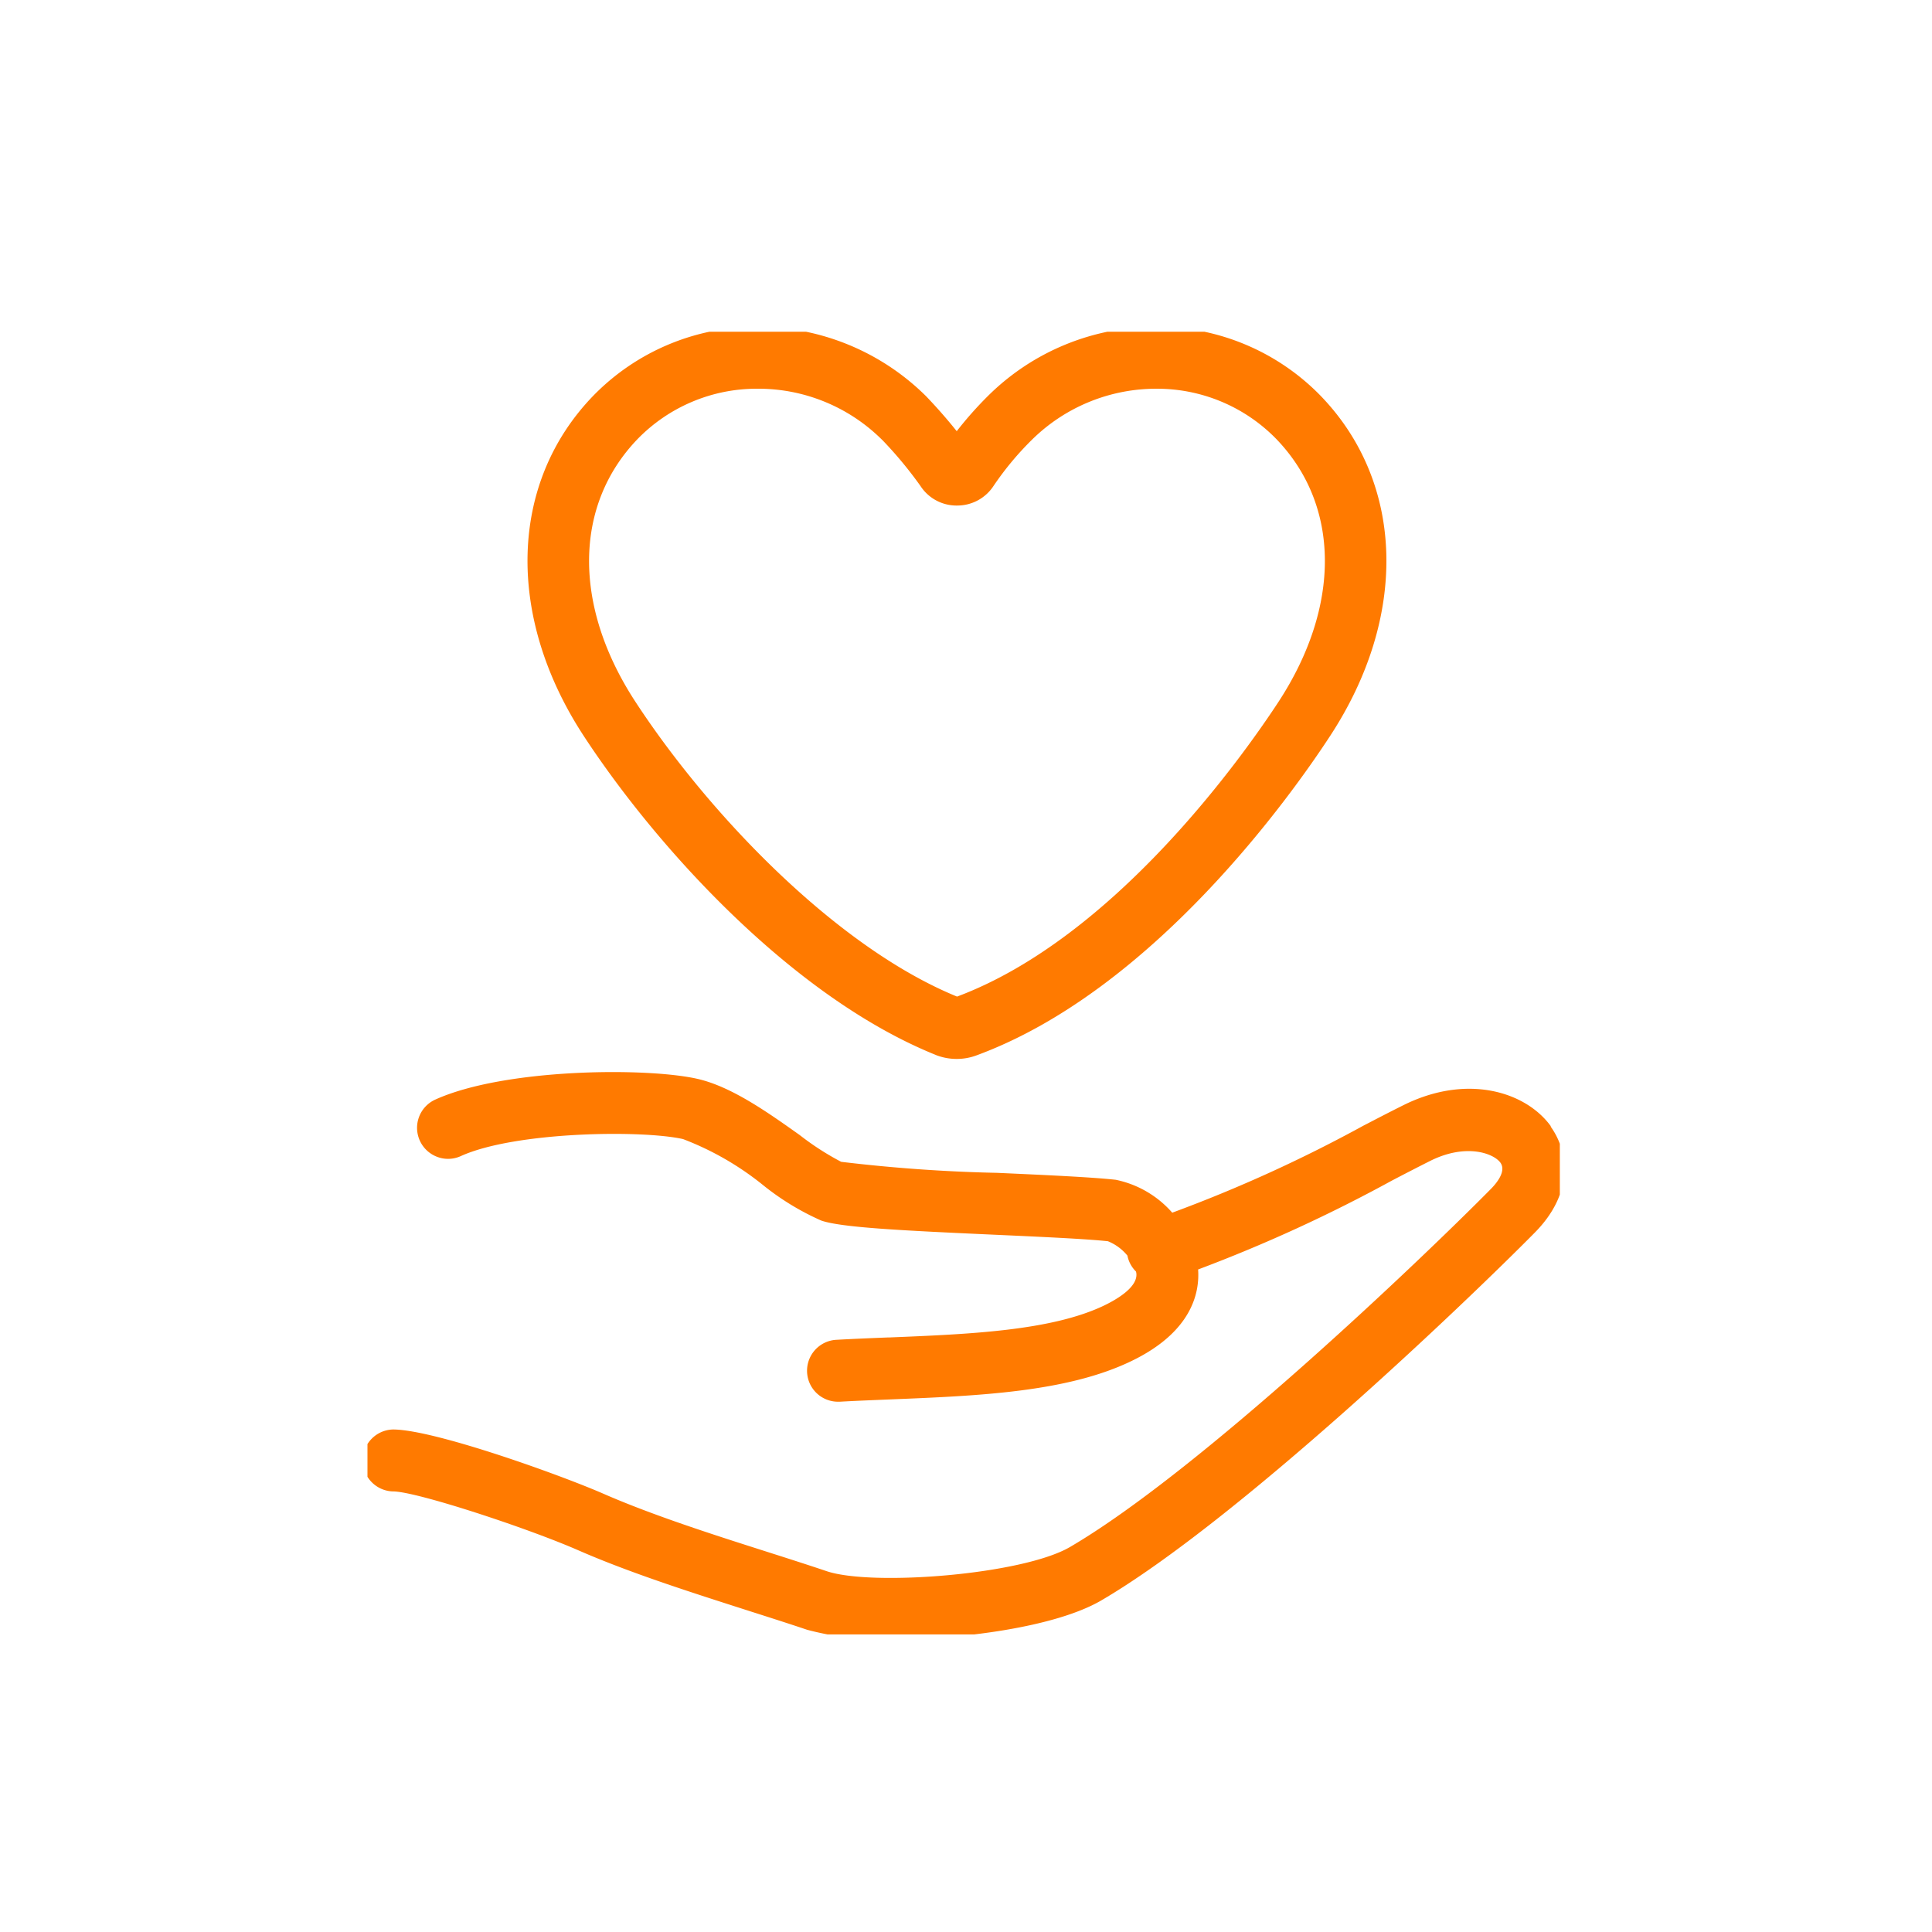
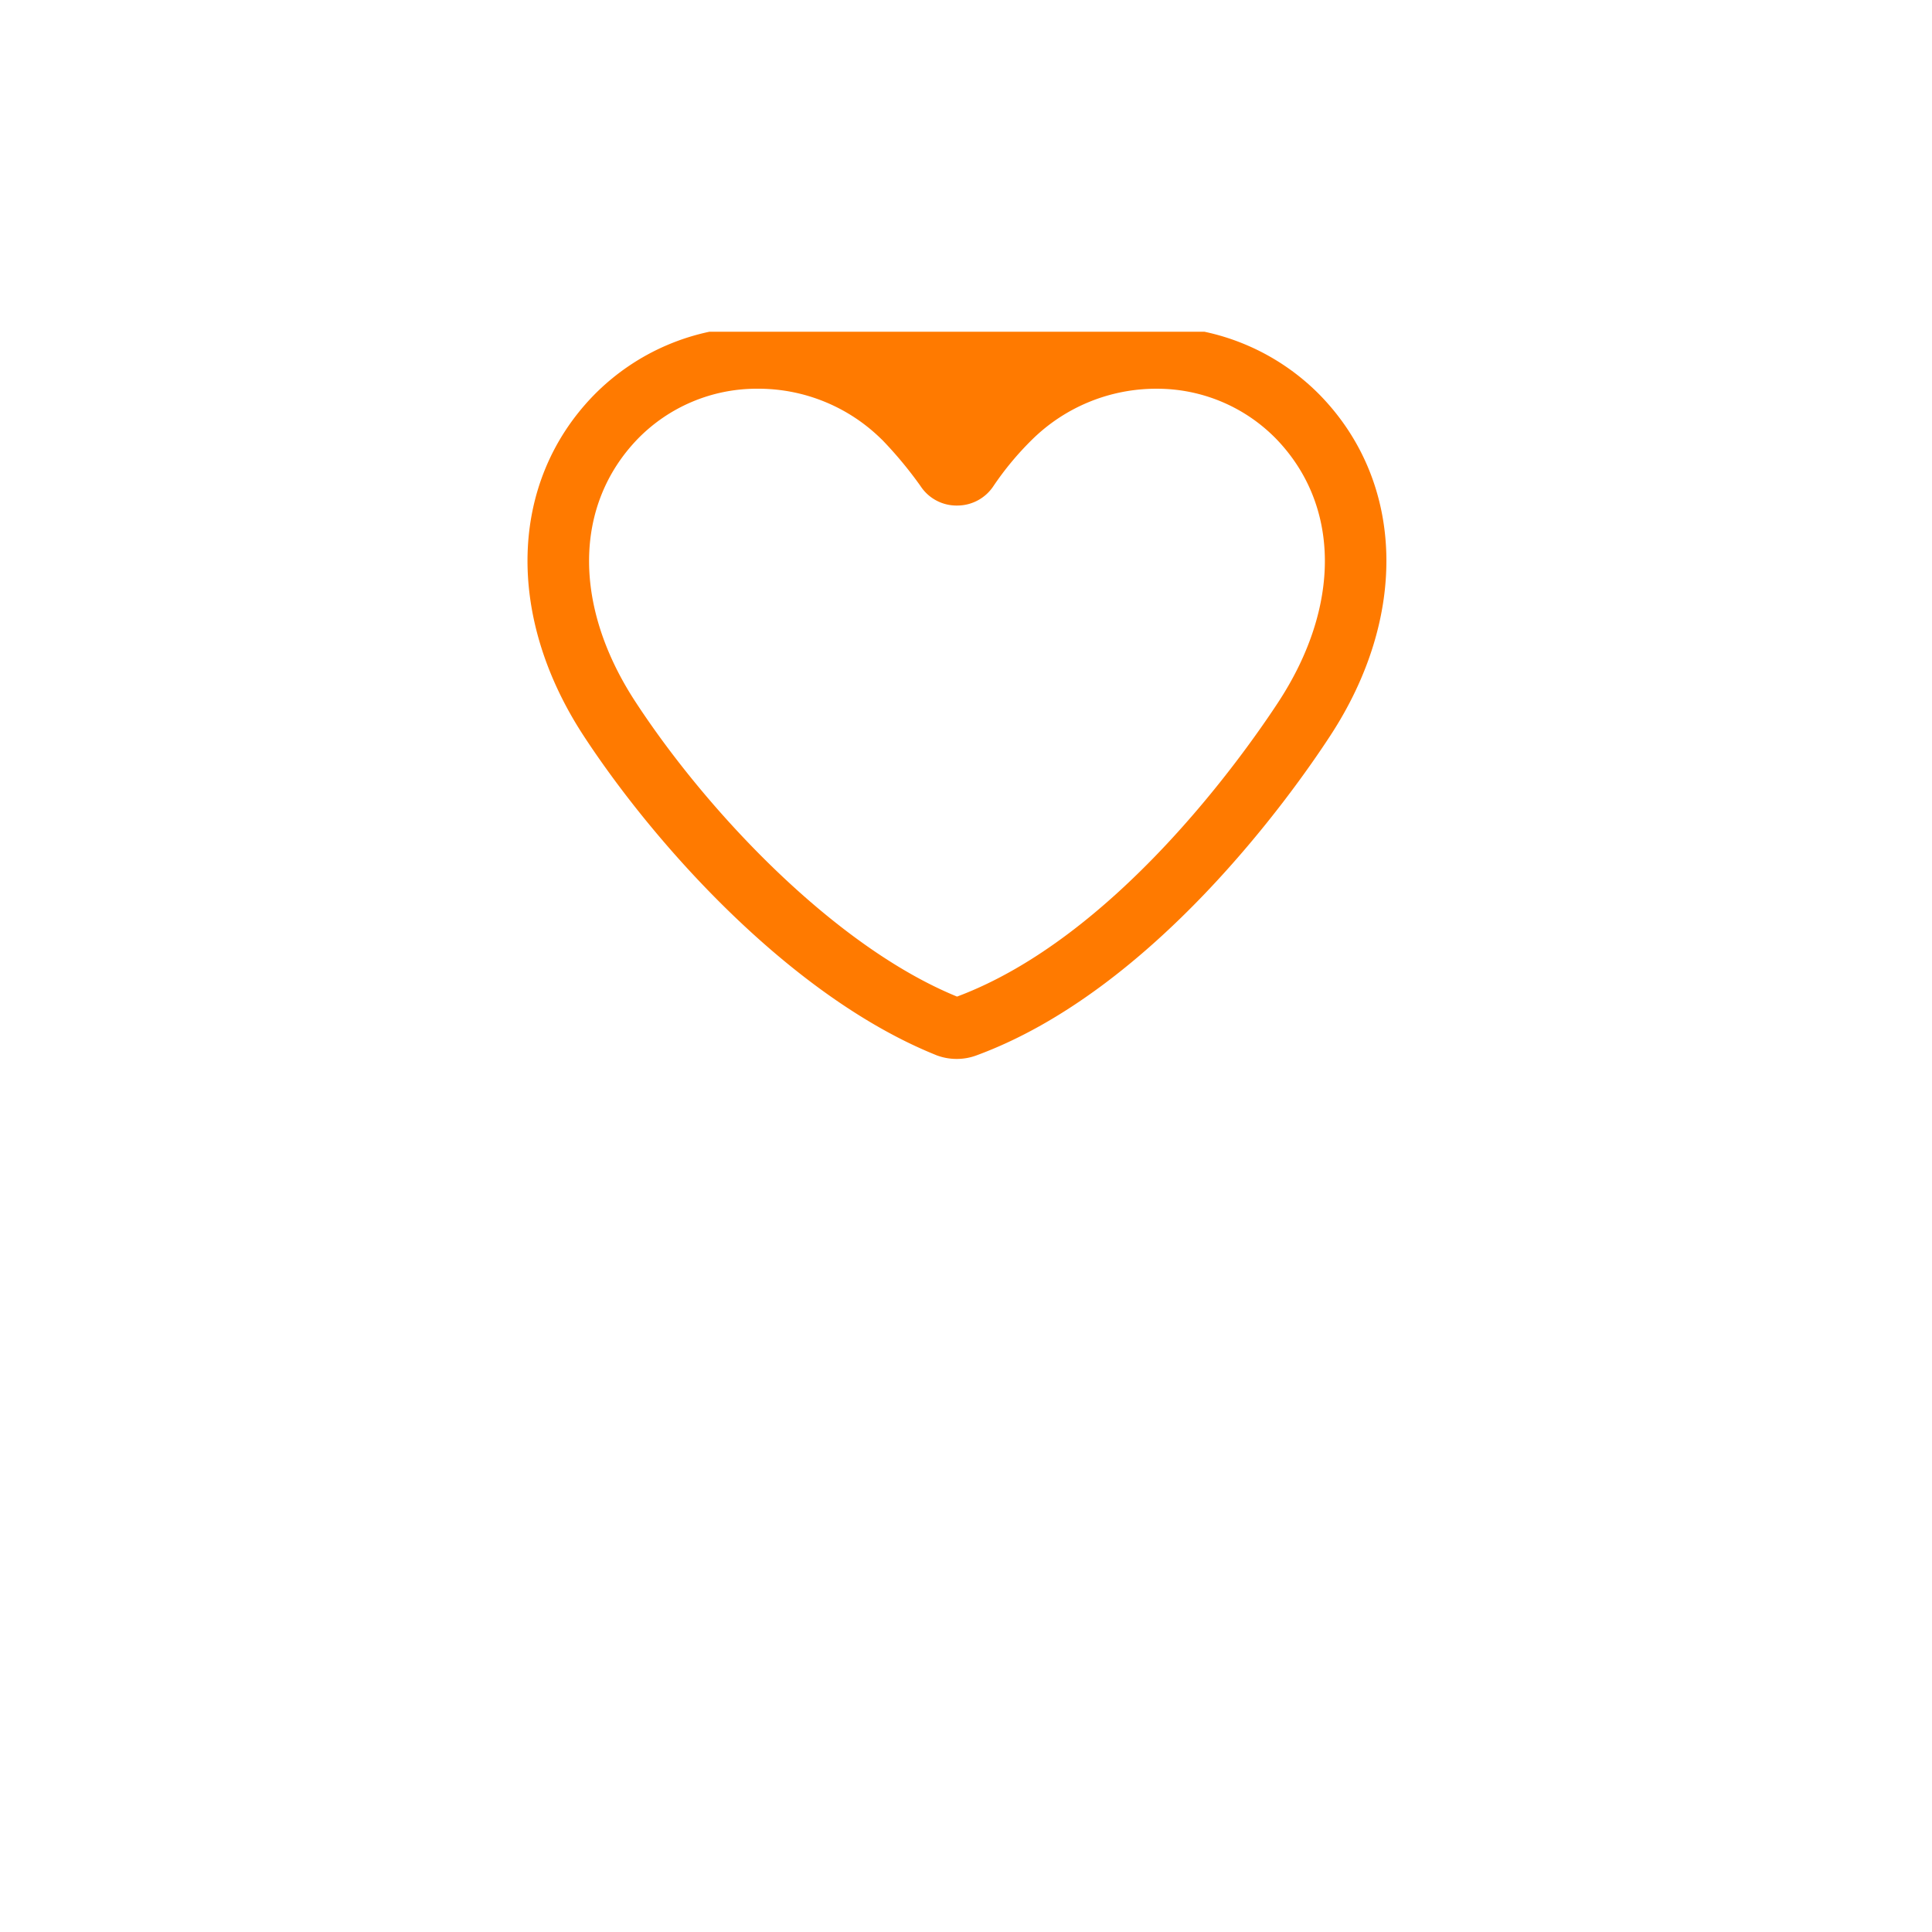
<svg xmlns="http://www.w3.org/2000/svg" width="120" height="120" viewBox="0 0 120 120">
  <defs>
    <clipPath id="clip-path">
      <rect id="長方形_75" data-name="長方形 75" width="74.06" height="80.911" fill="none" />
    </clipPath>
  </defs>
  <g id="グループ_44" data-name="グループ 44" transform="translate(2361 -1790)">
-     <rect id="長方形_81" data-name="長方形 81" width="120" height="120" transform="translate(-2361 1790)" fill="none" />
    <g id="グループ_43" data-name="グループ 43" transform="translate(-2362.246 1789.547)">
      <g id="グループ_42" data-name="グループ 42" transform="translate(24.07 21.059)" clip-path="url(#clip-path)">
-         <path id="パス_74" data-name="パス 74" d="M59.062,65.986a3.516,3.516,0,0,0,1.3.248h.011a3.5,3.5,0,0,0,1.212-.216c10.985-4.035,19.6-16.206,21.973-19.841,4.866-7.423,4.64-15.711-.573-21.118a14.173,14.173,0,0,0-10.108-4.3h-.11a14.785,14.785,0,0,0-10.44,4.279,23.109,23.109,0,0,0-1.958,2.206c-.6-.751-1.24-1.481-1.909-2.178A14.853,14.853,0,0,0,47.89,20.759h0a14.171,14.171,0,0,0-10.112,4.3c-5.209,5.4-5.434,13.69-.574,21.117,4.508,6.888,12.937,16.208,21.86,19.809M55.727,27.77a25,25,0,0,1,2.386,2.871,2.672,2.672,0,0,0,2.3,1.221h0a2.692,2.692,0,0,0,2.246-1.223,18.793,18.793,0,0,1,2.368-2.85,10.984,10.984,0,0,1,7.82-3.182h0a10.33,10.33,0,0,1,7.372,3.123c3.977,4.125,4.024,10.387.125,16.341C78.133,47.443,70.178,58.7,60.389,62.362,52.846,59.279,44.935,50.969,40.425,44.07c-3.9-5.952-3.851-12.214.123-16.34a10.323,10.323,0,0,1,7.373-3.124h.1a10.891,10.891,0,0,1,7.7,3.163" transform="translate(-23.769 -21.068)" fill="#ff7a00" />
-         <path id="パス_75" data-name="パス 75" d="M97.565,69.029l.019-.013c-1.549-2.145-5.193-3.286-9.163-1.311-.636.316-1.383.7-2.209,1.13l-.262.135a88.4,88.4,0,0,1-11.885,5.411,6.364,6.364,0,0,0-3.511-2.044c-1.52-.166-4.335-.294-7.373-.431-3.224-.066-6.479-.3-9.678-.684a17.064,17.064,0,0,1-2.584-1.668c-1.986-1.41-4.236-3.007-6.347-3.486-3.145-.715-11.975-.661-16.282,1.289a1.925,1.925,0,0,0,.116,3.555,1.905,1.905,0,0,0,1.473-.047c3.362-1.524,11.24-1.631,13.8-1.056A18.244,18.244,0,0,1,48.69,72.7a16.142,16.142,0,0,0,3.581,2.173c1.26.428,4.9.612,10.736.876l.108.005c2.863.13,5.568.253,6.953.4a3.019,3.019,0,0,1,1.218.9.935.935,0,0,0,.022.112,1.9,1.9,0,0,0,.505.87c.009.034.016.067.022.1.109.861-1.208,1.628-2,2.01-3.282,1.573-8.378,1.781-13.352,1.985l-.084,0c-1.088.044-2.163.088-3.2.146a1.924,1.924,0,0,0,.1,3.845h.114c1.048-.06,2.13-.1,3.267-.148,5.318-.218,10.817-.442,14.813-2.36,3.793-1.814,4.281-4.261,4.179-5.706a93.473,93.473,0,0,0,12.039-5.522c.9-.47,1.723-.893,2.4-1.233,2.211-1.093,3.915-.46,4.338.123.373.516-.213,1.249-.6,1.639-4.215,4.268-18.067,17.514-26.136,22.232-2.957,1.726-12.308,2.448-15.114,1.5-1.111-.375-2.349-.771-3.653-1.187-3.343-1.066-7.132-2.275-10.217-3.625-2.65-1.157-10.509-3.988-13.067-3.988a1.925,1.925,0,0,0-1.873,1.974,1.927,1.927,0,0,0,1.881,1.873c1.427,0,8.287,2.249,11.518,3.662S44.3,98,47.705,99.092l.092.03c1.276.407,2.485.793,3.593,1.166a18.215,18.215,0,0,0,4.669.609c.206,0,.413,0,.619-.01,4.252,0,10.126-.757,12.975-2.42,8.426-4.924,22.623-18.487,26.932-22.85,2.442-2.474,2.108-5.024.981-6.589" transform="translate(-24.079 -19.665)" fill="#ff7a00" />
+         <path id="パス_74" data-name="パス 74" d="M59.062,65.986a3.516,3.516,0,0,0,1.3.248h.011a3.5,3.5,0,0,0,1.212-.216c10.985-4.035,19.6-16.206,21.973-19.841,4.866-7.423,4.64-15.711-.573-21.118a14.173,14.173,0,0,0-10.108-4.3h-.11c-.6-.751-1.24-1.481-1.909-2.178A14.853,14.853,0,0,0,47.89,20.759h0a14.171,14.171,0,0,0-10.112,4.3c-5.209,5.4-5.434,13.69-.574,21.117,4.508,6.888,12.937,16.208,21.86,19.809M55.727,27.77a25,25,0,0,1,2.386,2.871,2.672,2.672,0,0,0,2.3,1.221h0a2.692,2.692,0,0,0,2.246-1.223,18.793,18.793,0,0,1,2.368-2.85,10.984,10.984,0,0,1,7.82-3.182h0a10.33,10.33,0,0,1,7.372,3.123c3.977,4.125,4.024,10.387.125,16.341C78.133,47.443,70.178,58.7,60.389,62.362,52.846,59.279,44.935,50.969,40.425,44.07c-3.9-5.952-3.851-12.214.123-16.34a10.323,10.323,0,0,1,7.373-3.124h.1a10.891,10.891,0,0,1,7.7,3.163" transform="translate(-23.769 -21.068)" fill="#ff7a00" />
      </g>
    </g>
  </g>
</svg>